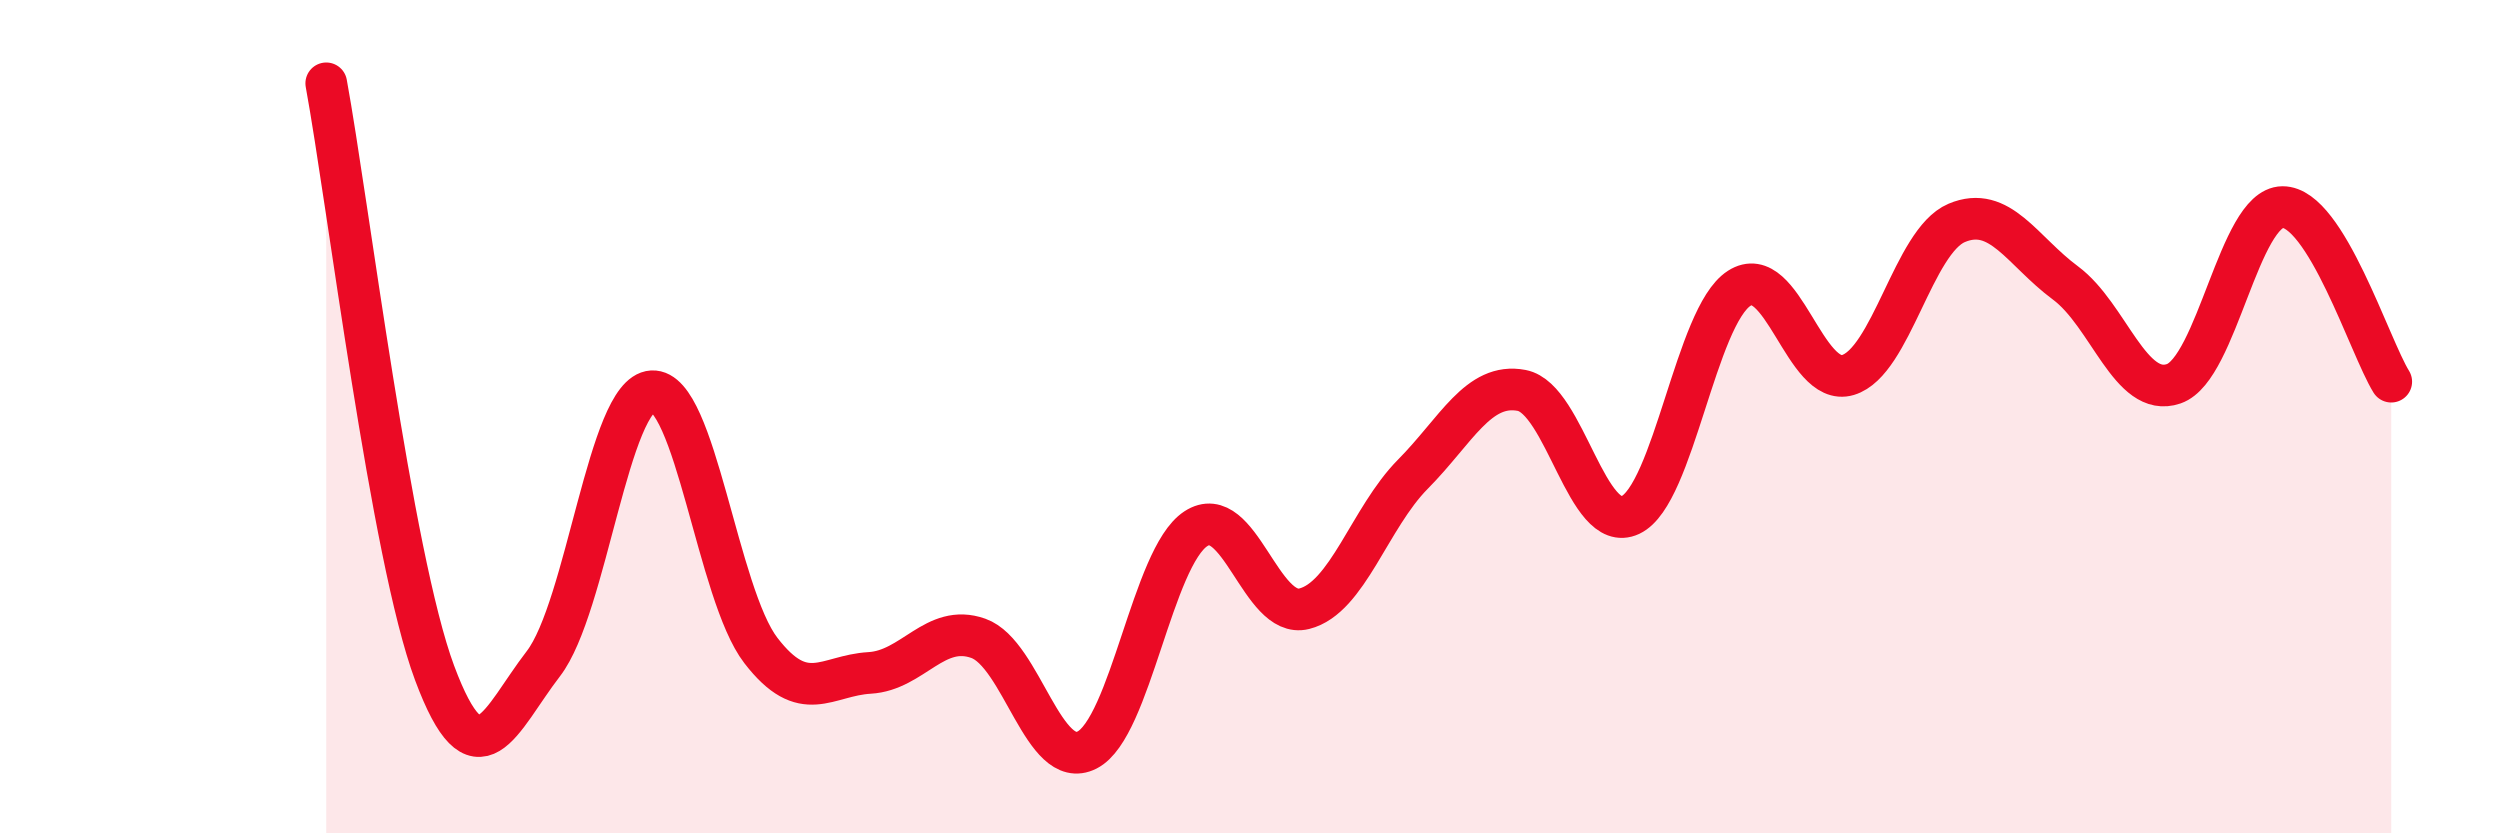
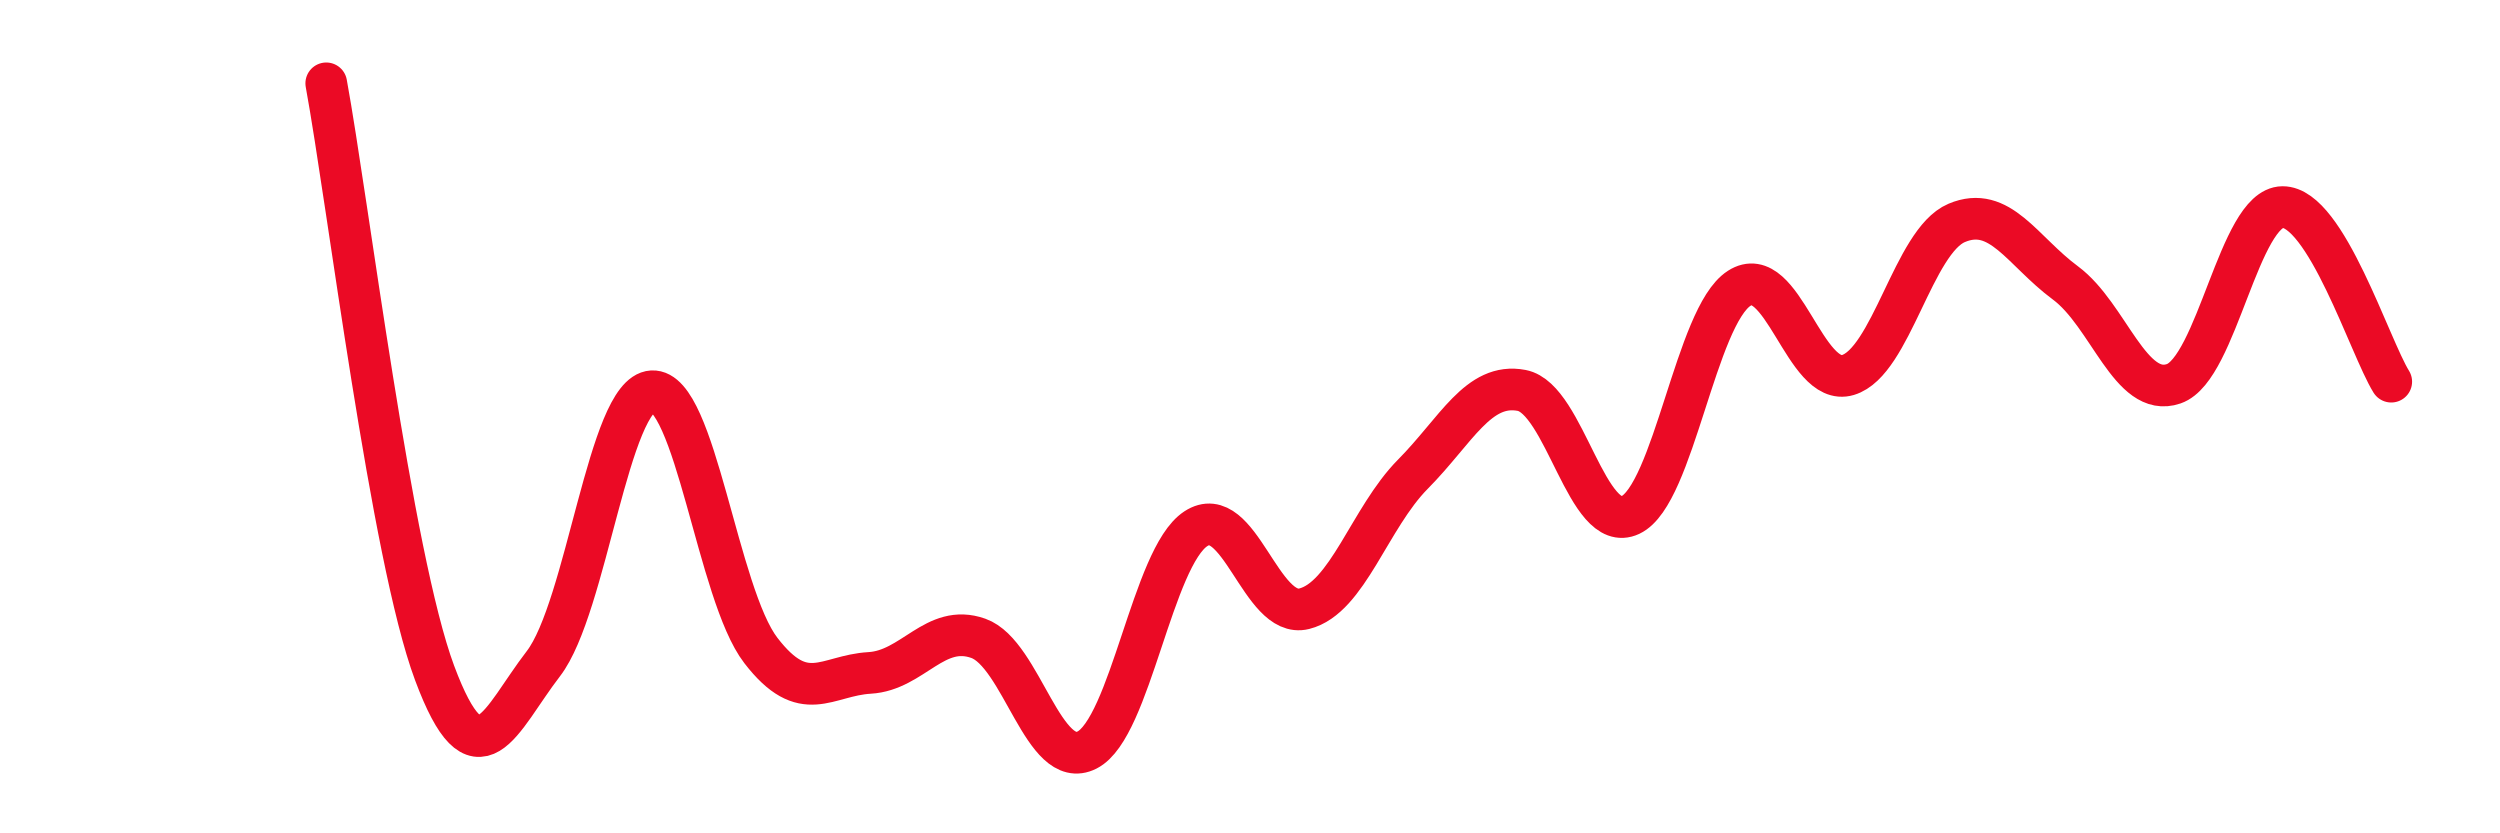
<svg xmlns="http://www.w3.org/2000/svg" width="60" height="20" viewBox="0 0 60 20">
-   <path d="M 7.83,2 C 8.35,4.83 9.39,13.36 10.43,16.15 C 11.47,18.94 12,17.28 13.04,15.93 C 14.08,14.58 14.61,9.45 15.65,9.39 C 16.69,9.33 17.22,14.26 18.26,15.61 C 19.3,16.96 19.83,16.21 20.87,16.15 C 21.91,16.09 22.44,14.95 23.48,15.32 C 24.52,15.69 25.05,18.53 26.09,18 C 27.13,17.47 27.66,13.37 28.7,12.69 C 29.74,12.01 30.26,14.87 31.3,14.61 C 32.34,14.35 32.87,12.43 33.91,11.38 C 34.95,10.33 35.48,9.17 36.52,9.37 C 37.56,9.57 38.09,12.85 39.13,12.36 C 40.17,11.87 40.7,7.59 41.74,6.92 C 42.78,6.25 43.31,9.31 44.35,9 C 45.39,8.69 45.92,5.79 46.96,5.35 C 48,4.91 48.53,6.02 49.57,6.79 C 50.61,7.56 51.13,9.57 52.17,9.21 C 53.21,8.85 53.74,4.98 54.78,4.97 C 55.82,4.96 56.87,8.32 57.39,9.16L57.39 20L7.83 20Z" fill="#EB0A25" opacity="0.1" stroke-linecap="round" stroke-linejoin="round" />
  <path d="M 7.83,2 C 8.35,4.83 9.39,13.36 10.43,16.15 C 11.47,18.94 12,17.28 13.04,15.93 C 14.08,14.58 14.61,9.45 15.65,9.39 C 16.69,9.33 17.22,14.26 18.26,15.61 C 19.3,16.96 19.83,16.21 20.87,16.15 C 21.91,16.09 22.44,14.95 23.48,15.32 C 24.52,15.69 25.05,18.53 26.09,18 C 27.13,17.47 27.66,13.37 28.7,12.69 C 29.74,12.01 30.26,14.87 31.3,14.61 C 32.34,14.35 32.87,12.43 33.91,11.38 C 34.95,10.33 35.48,9.17 36.52,9.37 C 37.56,9.57 38.09,12.85 39.13,12.36 C 40.17,11.87 40.7,7.59 41.74,6.92 C 42.78,6.25 43.31,9.31 44.35,9 C 45.39,8.69 45.92,5.79 46.96,5.35 C 48,4.91 48.53,6.02 49.57,6.79 C 50.61,7.56 51.13,9.57 52.17,9.21 C 53.21,8.85 53.74,4.98 54.78,4.97 C 55.82,4.96 56.87,8.32 57.39,9.16" stroke="#EB0A25" stroke-width="1" fill="none" stroke-linecap="round" stroke-linejoin="round" />
</svg>